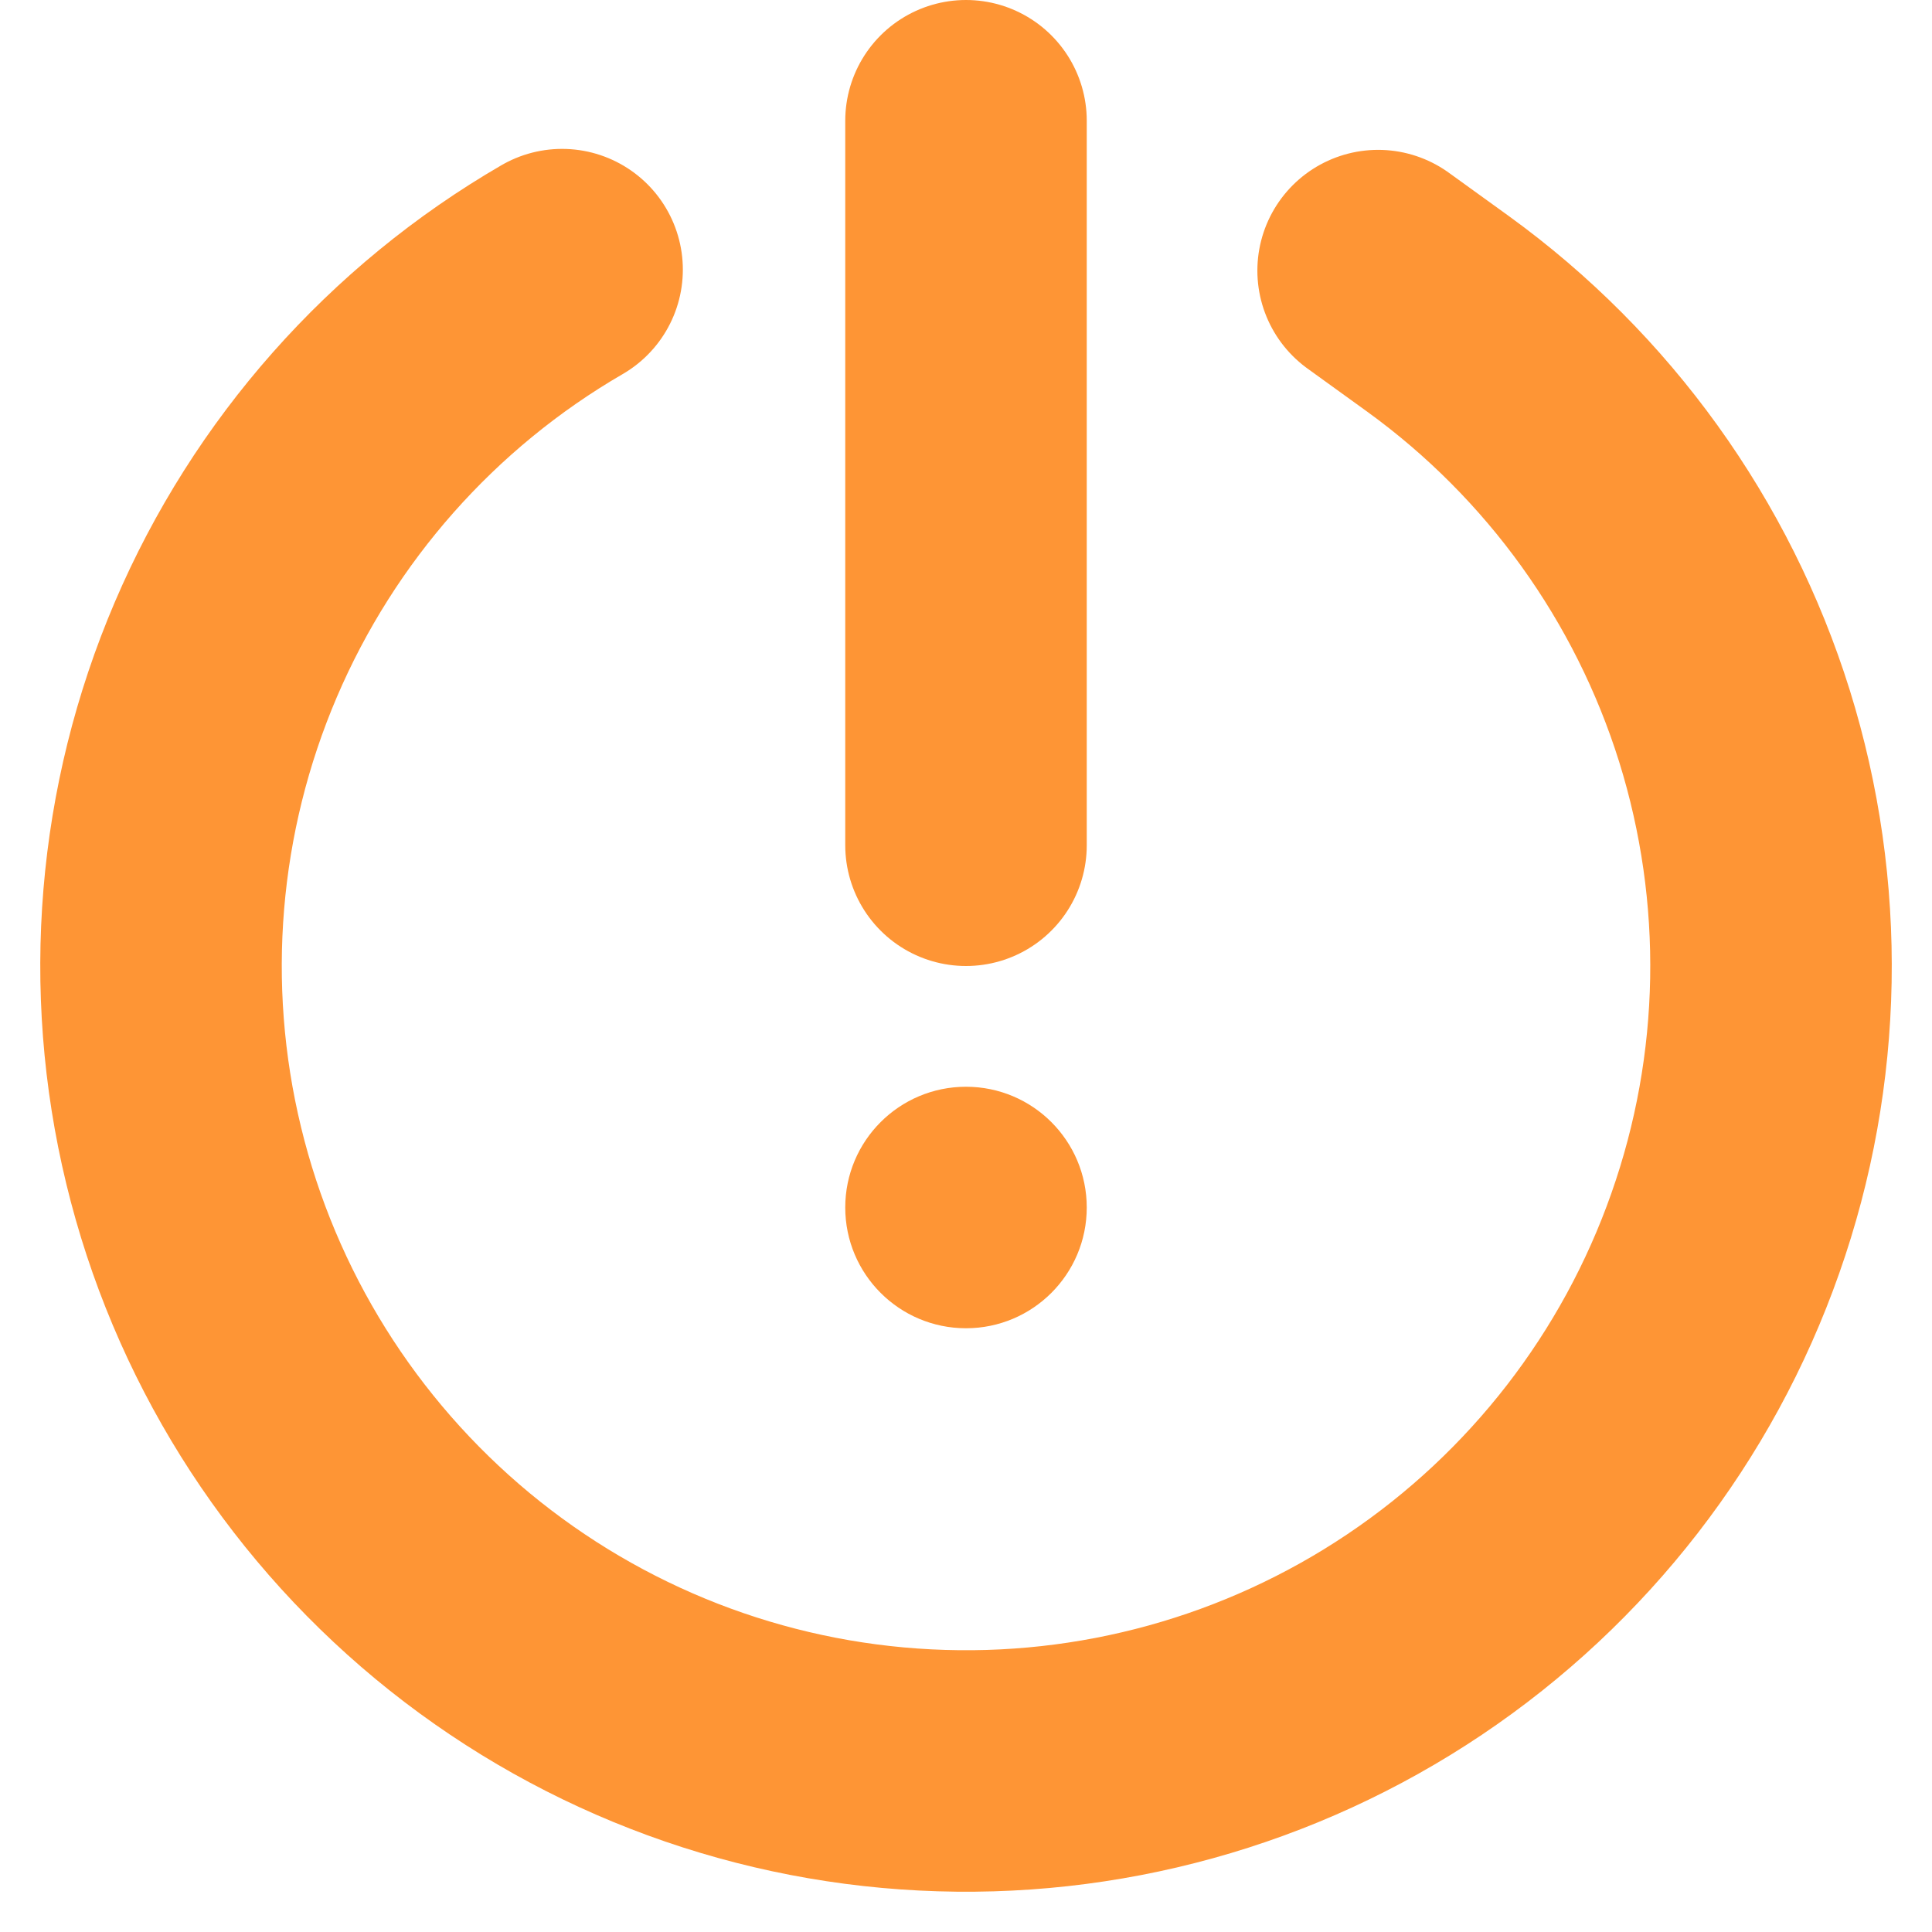
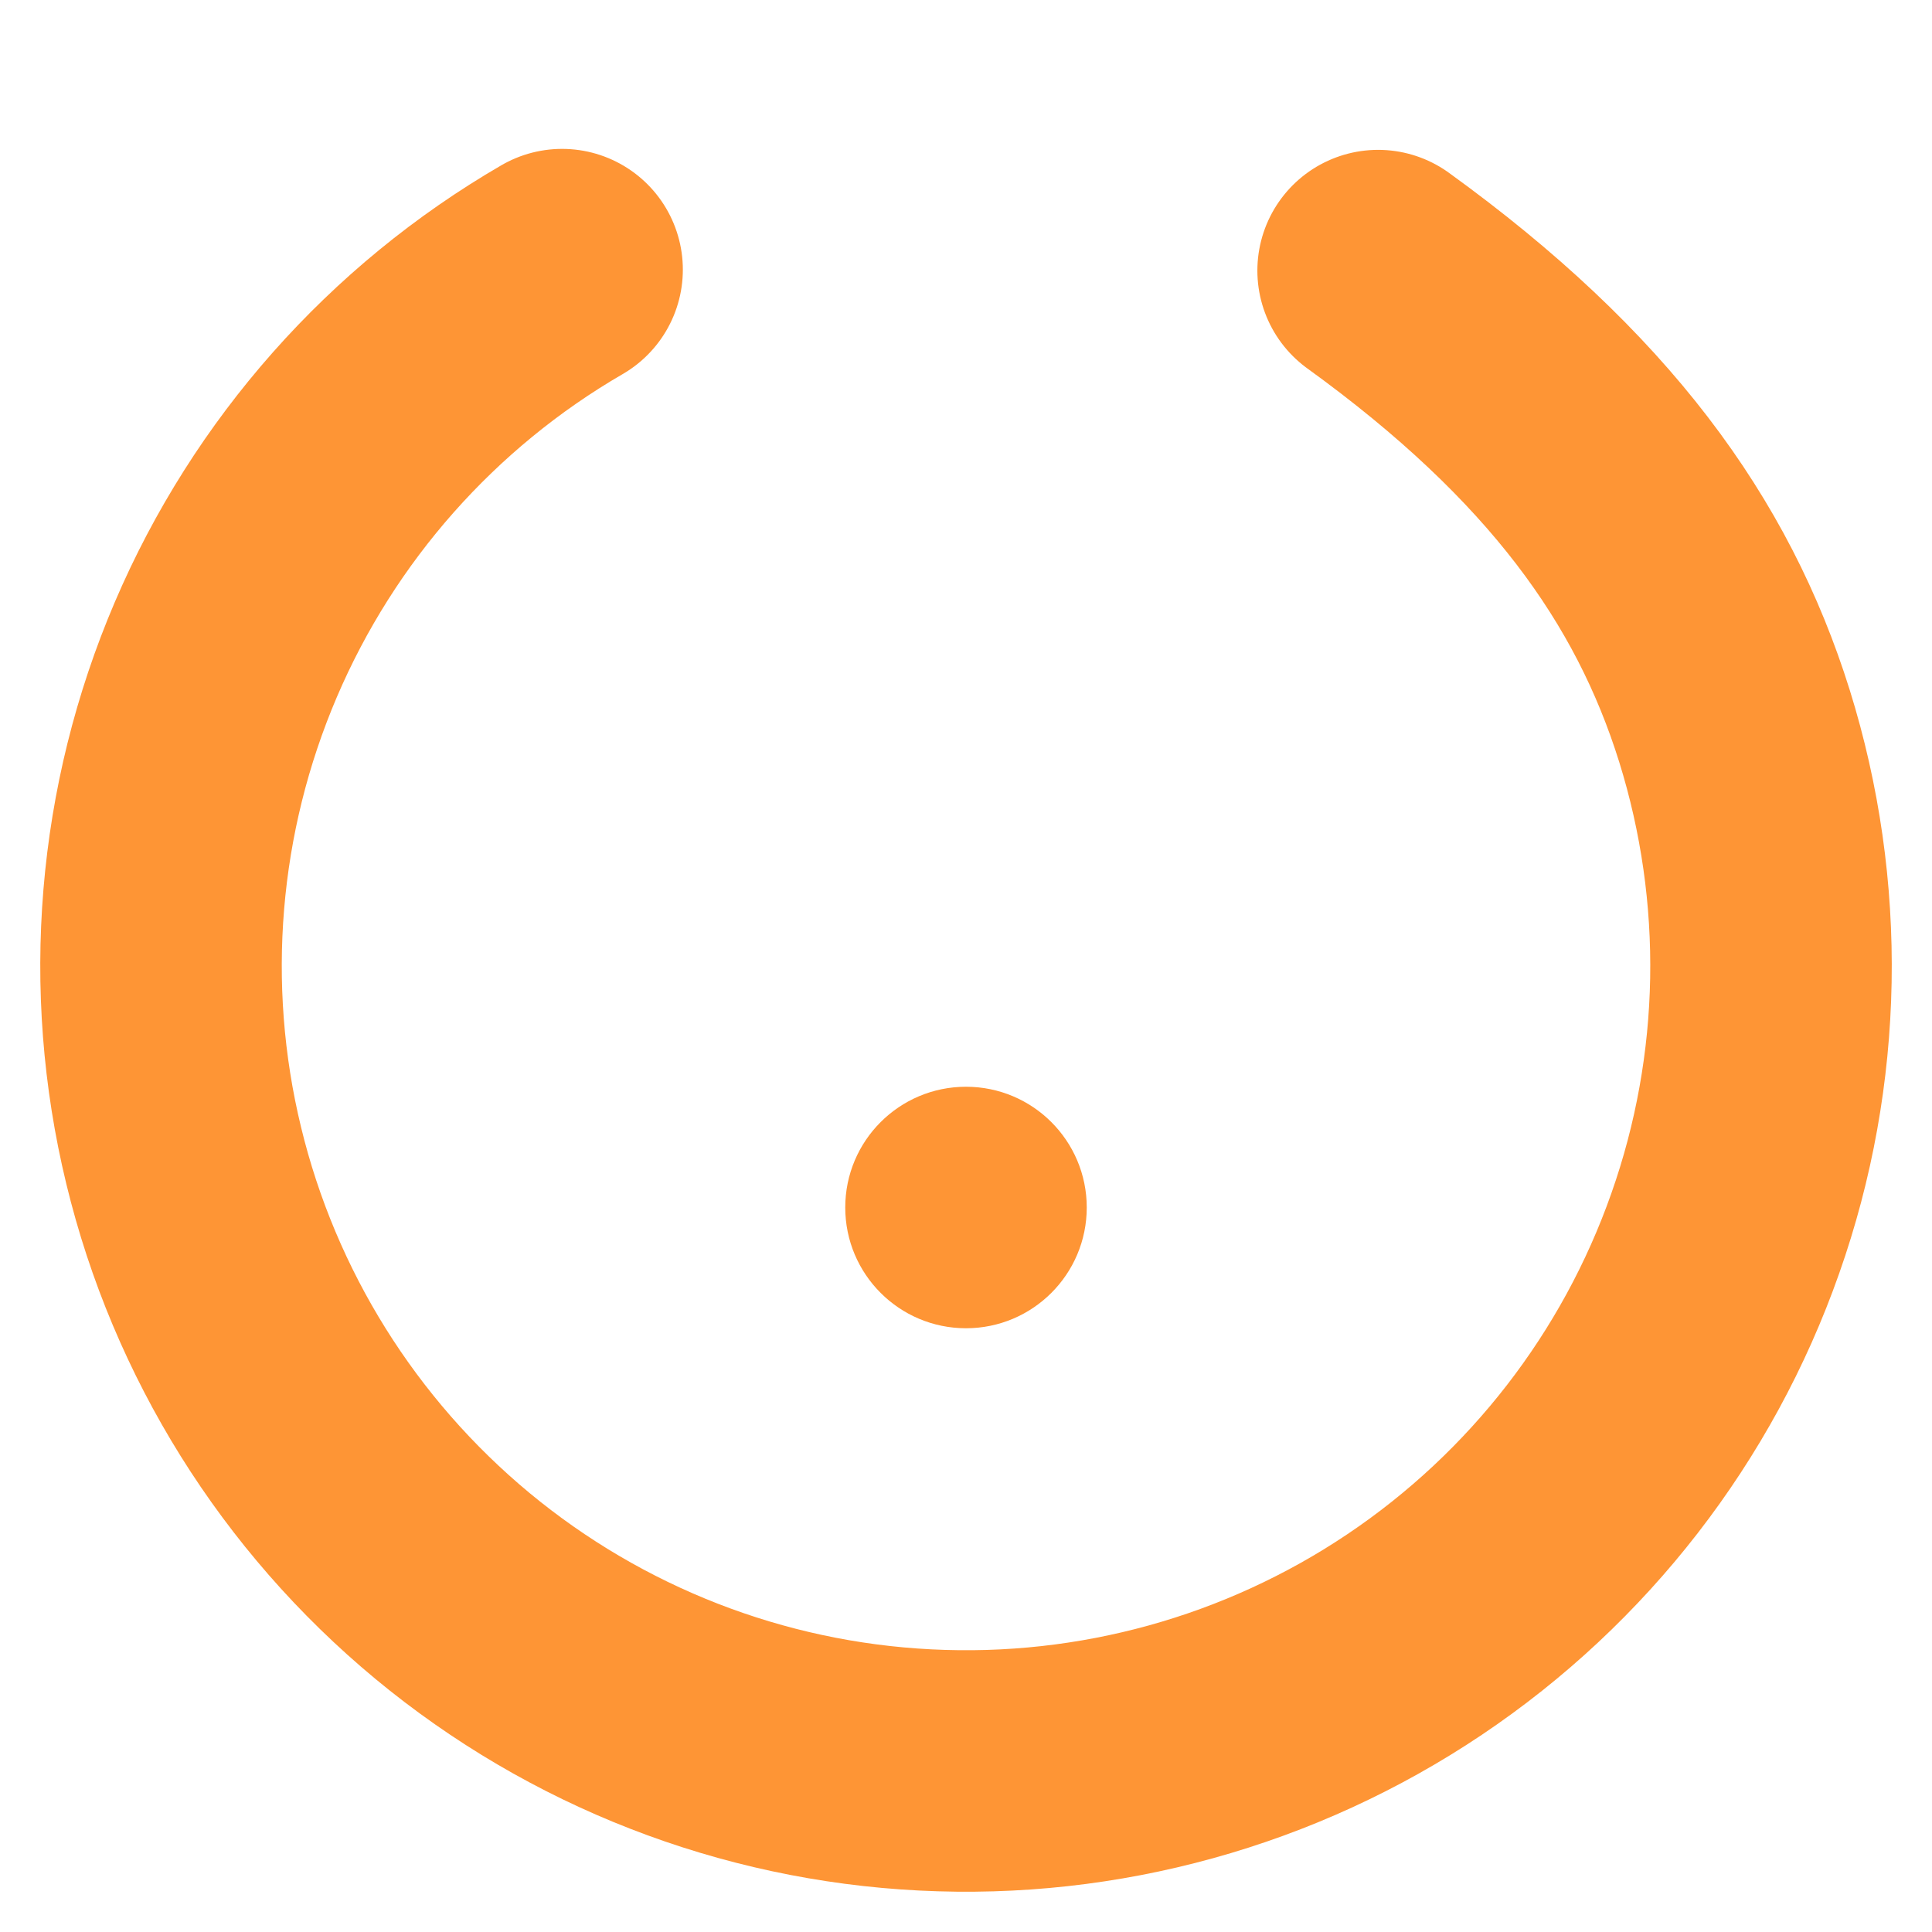
<svg xmlns="http://www.w3.org/2000/svg" width="16" height="16" viewBox="0 0 16 16" fill="none">
  <g clip-path="url(#clip0_2155_2966)">
-     <path d="M11.413 2.241L11.91 2.6C13.074 3.443 13.935 4.64 14.364 6.012C14.792 7.385 14.766 8.859 14.288 10.214C13.811 11.57 12.908 12.736 11.714 13.537C10.52 14.338 9.099 14.731 7.663 14.658C6.227 14.586 4.854 14.051 3.747 13.134C2.64 12.216 1.859 10.966 1.521 9.569C1.182 8.171 1.305 6.702 1.87 5.38C2.435 4.058 3.412 2.954 4.655 2.233" stroke="#FE9535" stroke-width="2" stroke-linecap="round" stroke-linejoin="round" />
-     <path d="M8 7V1" stroke="#FE9535" stroke-width="2" stroke-linecap="round" />
+     <path d="M11.413 2.241C13.074 3.443 13.935 4.64 14.364 6.012C14.792 7.385 14.766 8.859 14.288 10.214C13.811 11.57 12.908 12.736 11.714 13.537C10.52 14.338 9.099 14.731 7.663 14.658C6.227 14.586 4.854 14.051 3.747 13.134C2.64 12.216 1.859 10.966 1.521 9.569C1.182 8.171 1.305 6.702 1.87 5.38C2.435 4.058 3.412 2.954 4.655 2.233" stroke="#FE9535" stroke-width="2" stroke-linecap="round" stroke-linejoin="round" />
    <circle cx="8" cy="10" r="1" fill="#FE9535" />
  </g>
  <defs>
    <clipPath id="clip0_2155_2966">
      <rect width="16" height="16" fill="white" />
    </clipPath>
  </defs>
</svg>